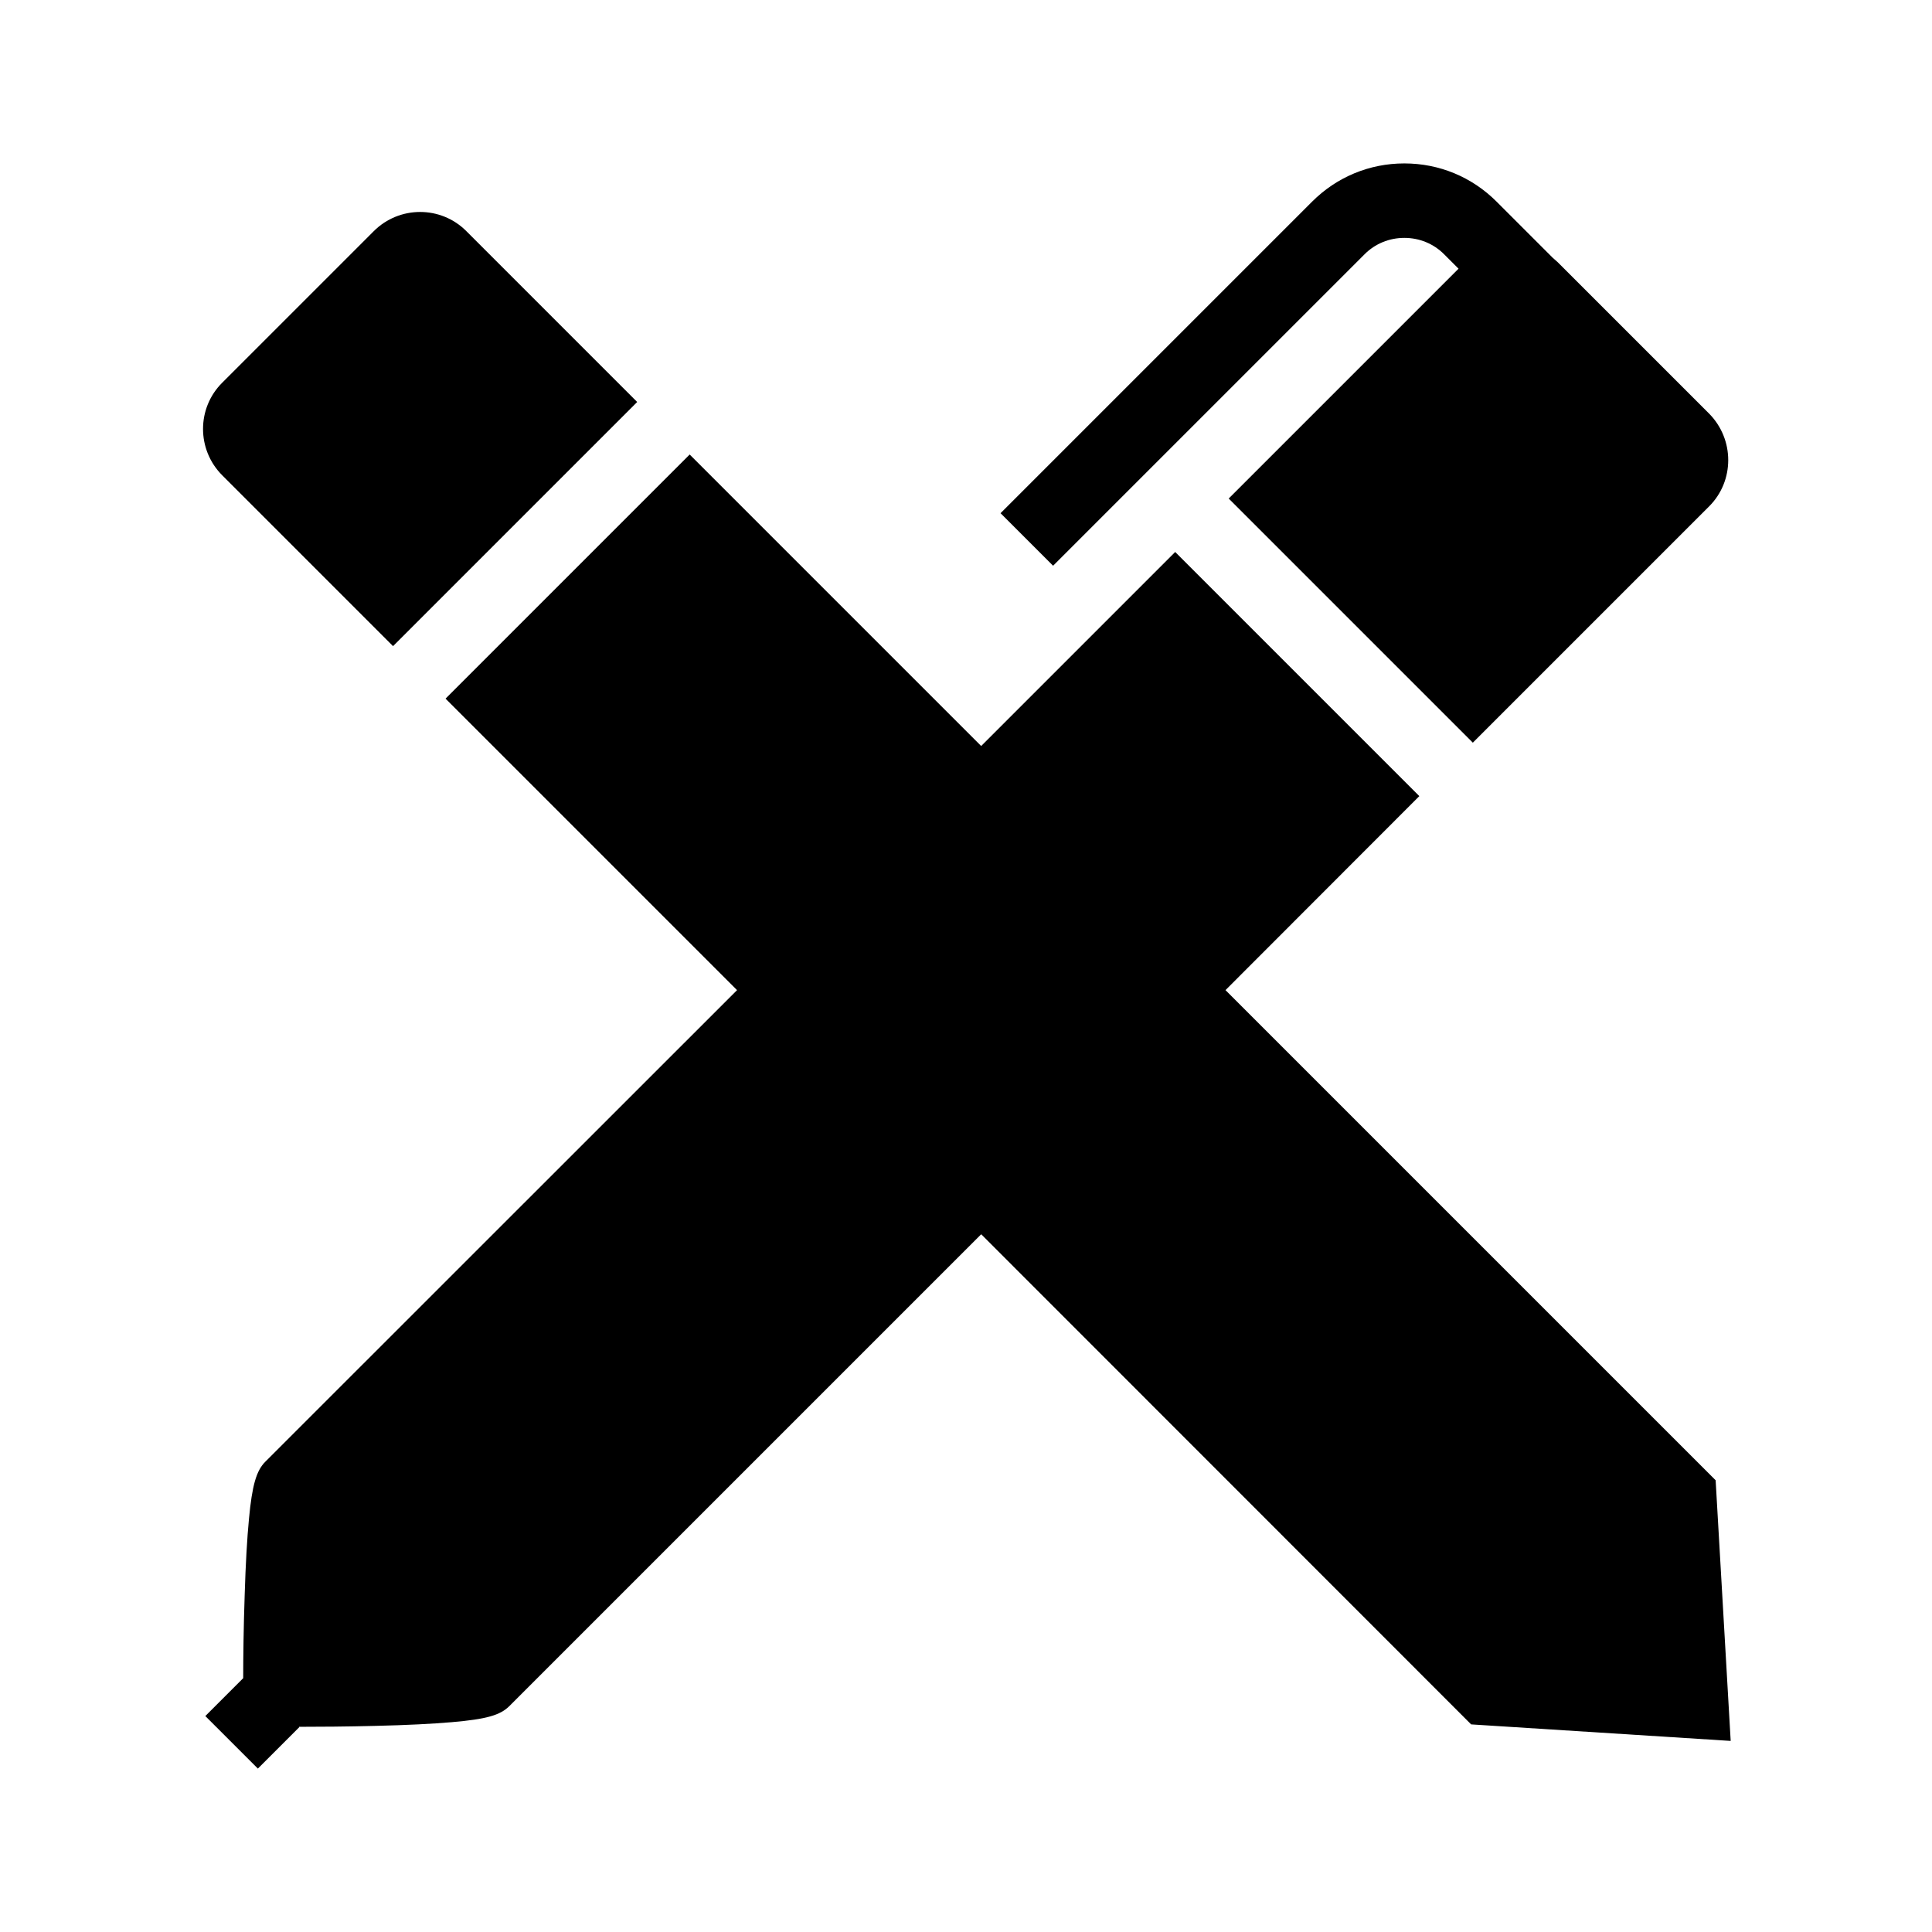
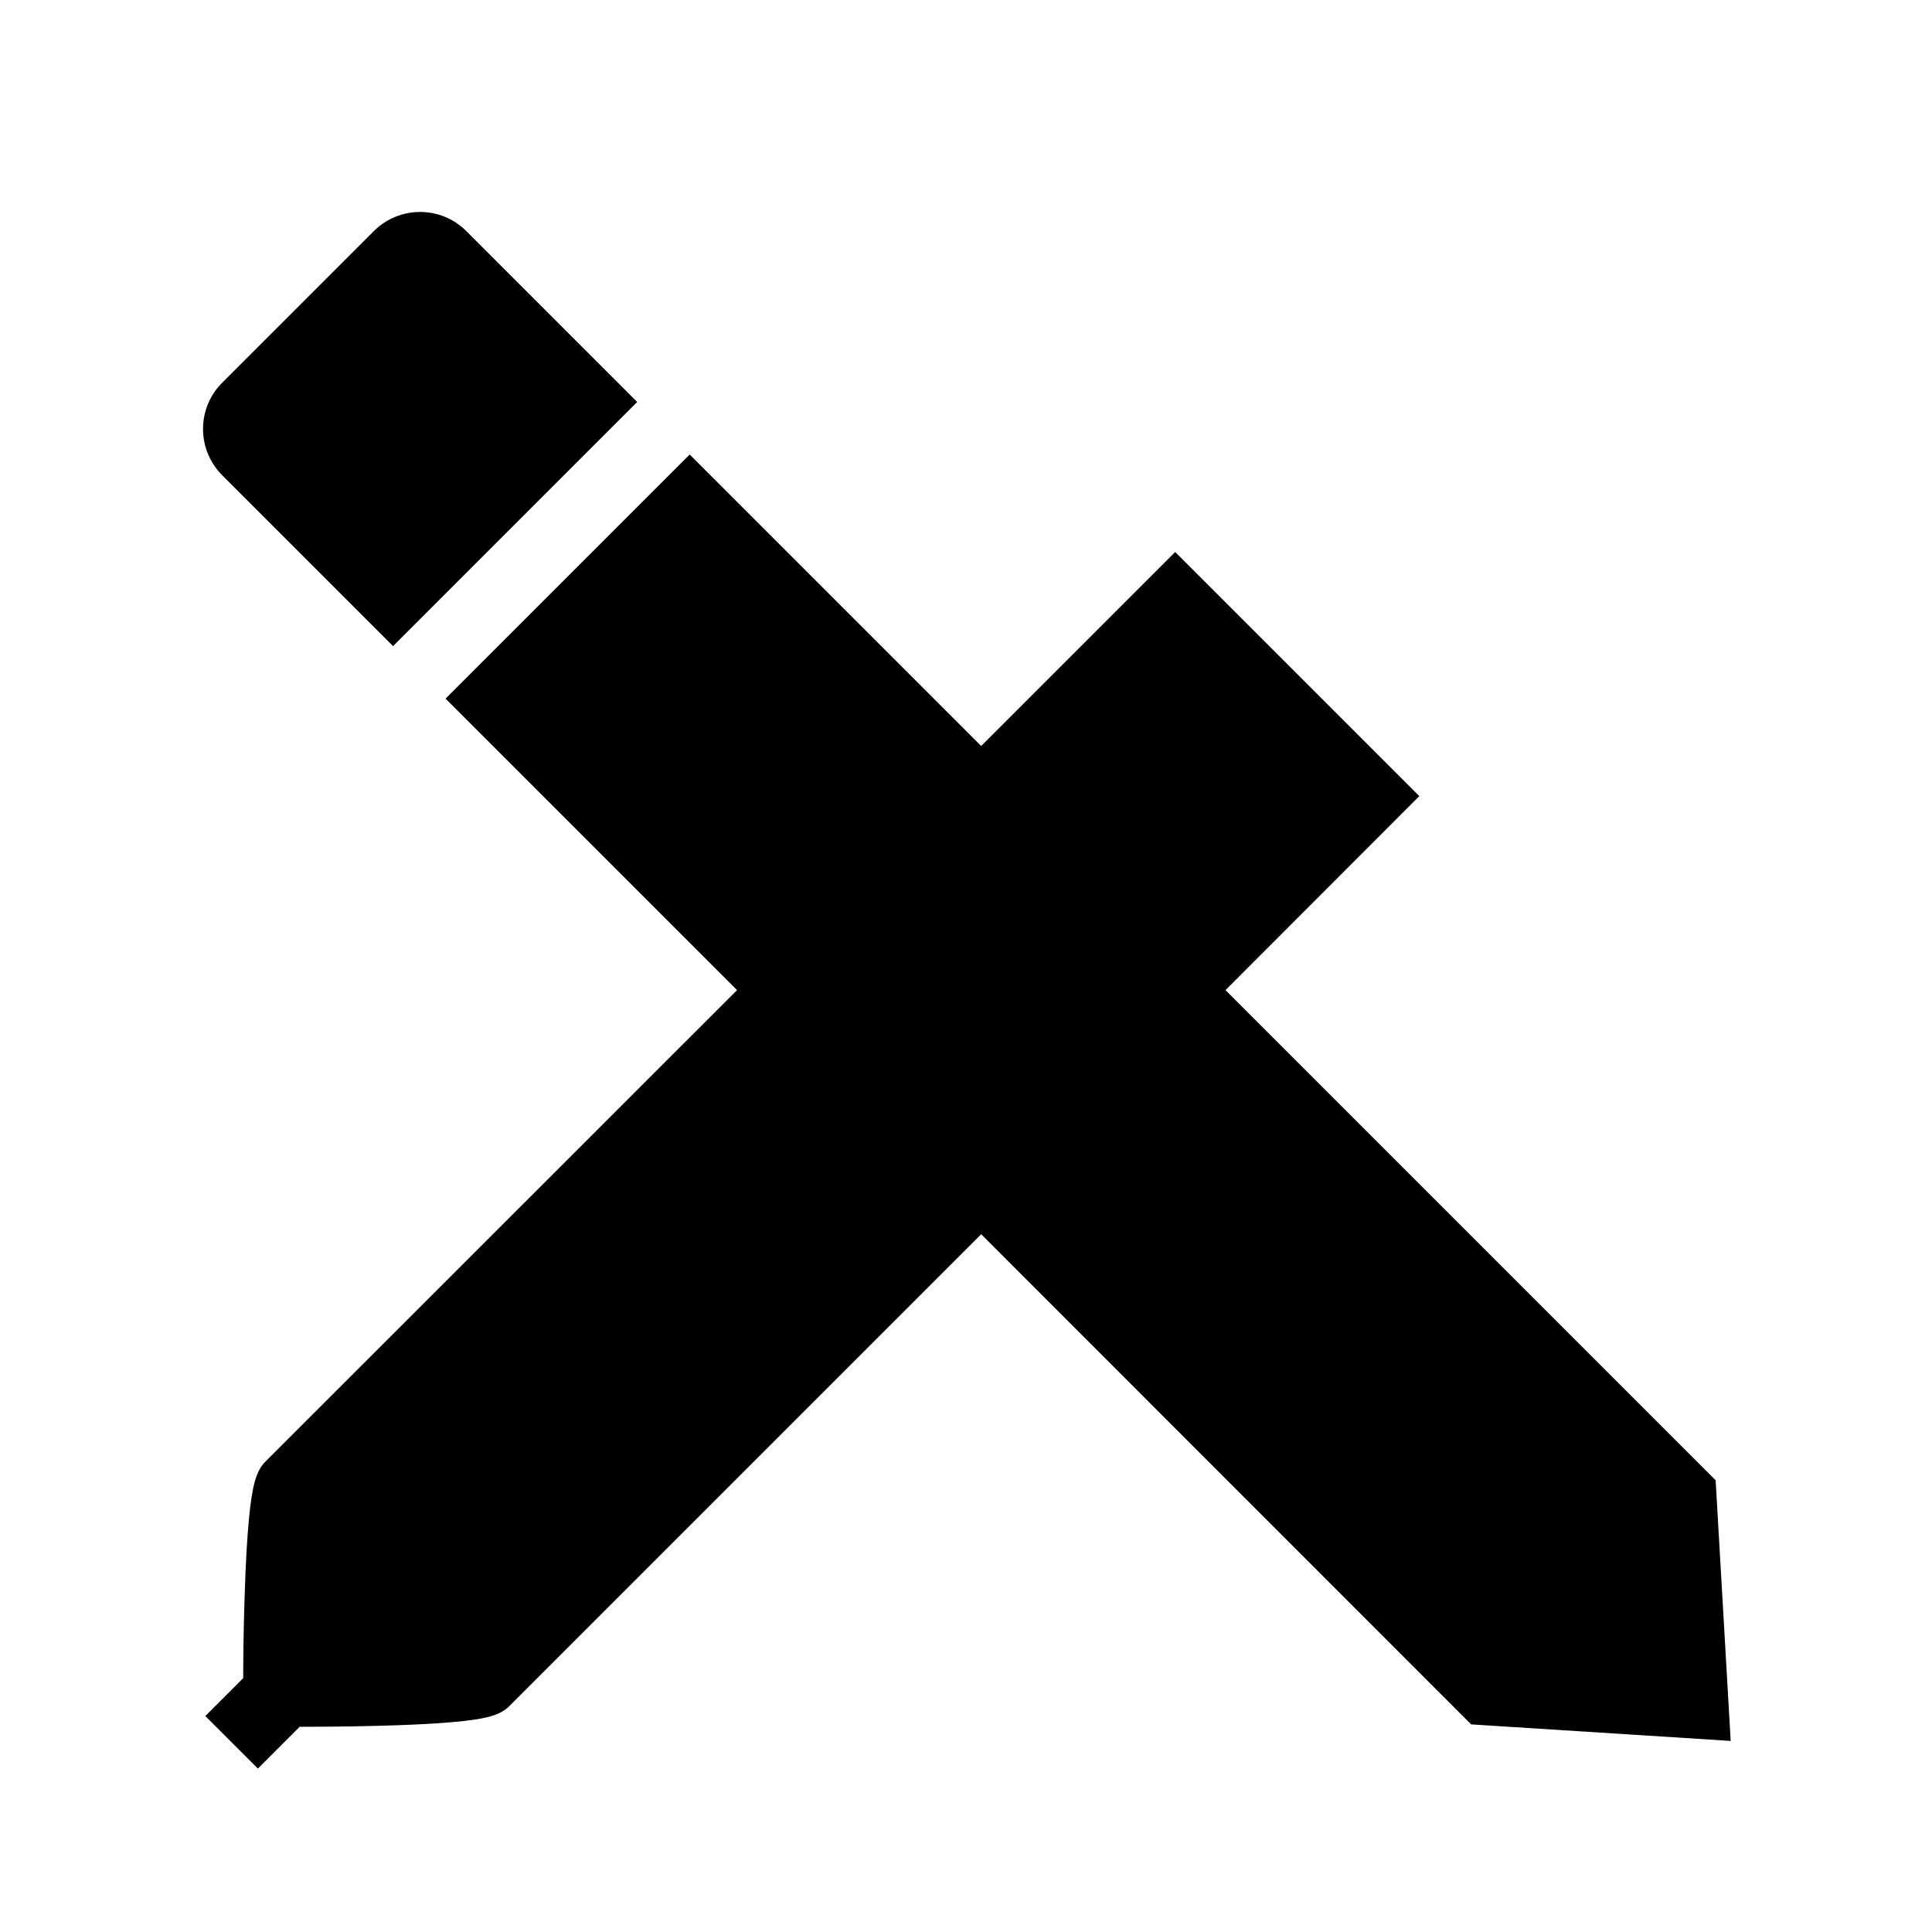
<svg xmlns="http://www.w3.org/2000/svg" fill="#000000" width="800px" height="800px" version="1.1" viewBox="144 144 512 512">
  <g>
-     <path d="m596.9 278.23-62.582 62.586-64.699-64.699 60.91-60.91-3.836-3.836c-2.805-2.805-6.543-4.328-10.527-4.328-3.984 0-7.723 1.523-10.527 4.328l-82.562 82.555-13.922-13.922 82.559-82.559c6.543-6.543 15.203-10.137 24.453-10.137s17.91 3.59 24.453 10.137l14.859 14.859c0.441 0.395 0.887 0.789 1.328 1.18l40.148 40.148c6.734 6.84 6.734 17.859-0.055 24.598z" />
    <path d="m312.86 250.53-54.266 54.266-5.215 5.219-5.215 5.215-45.266-45.266c-6.789-6.789-6.789-17.809 0-24.551l40.148-40.148c6.789-6.789 17.809-6.789 24.551 0z" />
    <path d="m602.65 605.36-68.781-4.379-129.84-129.89-125.02 125.02c-2.461 2.461-6.148 3.492-15.254 4.281-5.117 0.441-11.906 0.789-20.223 0.984-7.527 0.195-15.008 0.246-20.32 0.246l0.098 0.098-10.973 10.973-13.922-13.922 10.035-10.035c0-5.266 0.098-13.629 0.395-22.09 0.246-8.215 0.641-15.008 1.133-20.121 0.836-8.953 1.969-12.793 4.328-15.152l125.02-124.98-77.246-77.246 64.695-64.695 77.246 77.246 51.414-51.418 64.699 64.699-51.363 51.414 129.89 129.89z" />
  </g>
</svg>